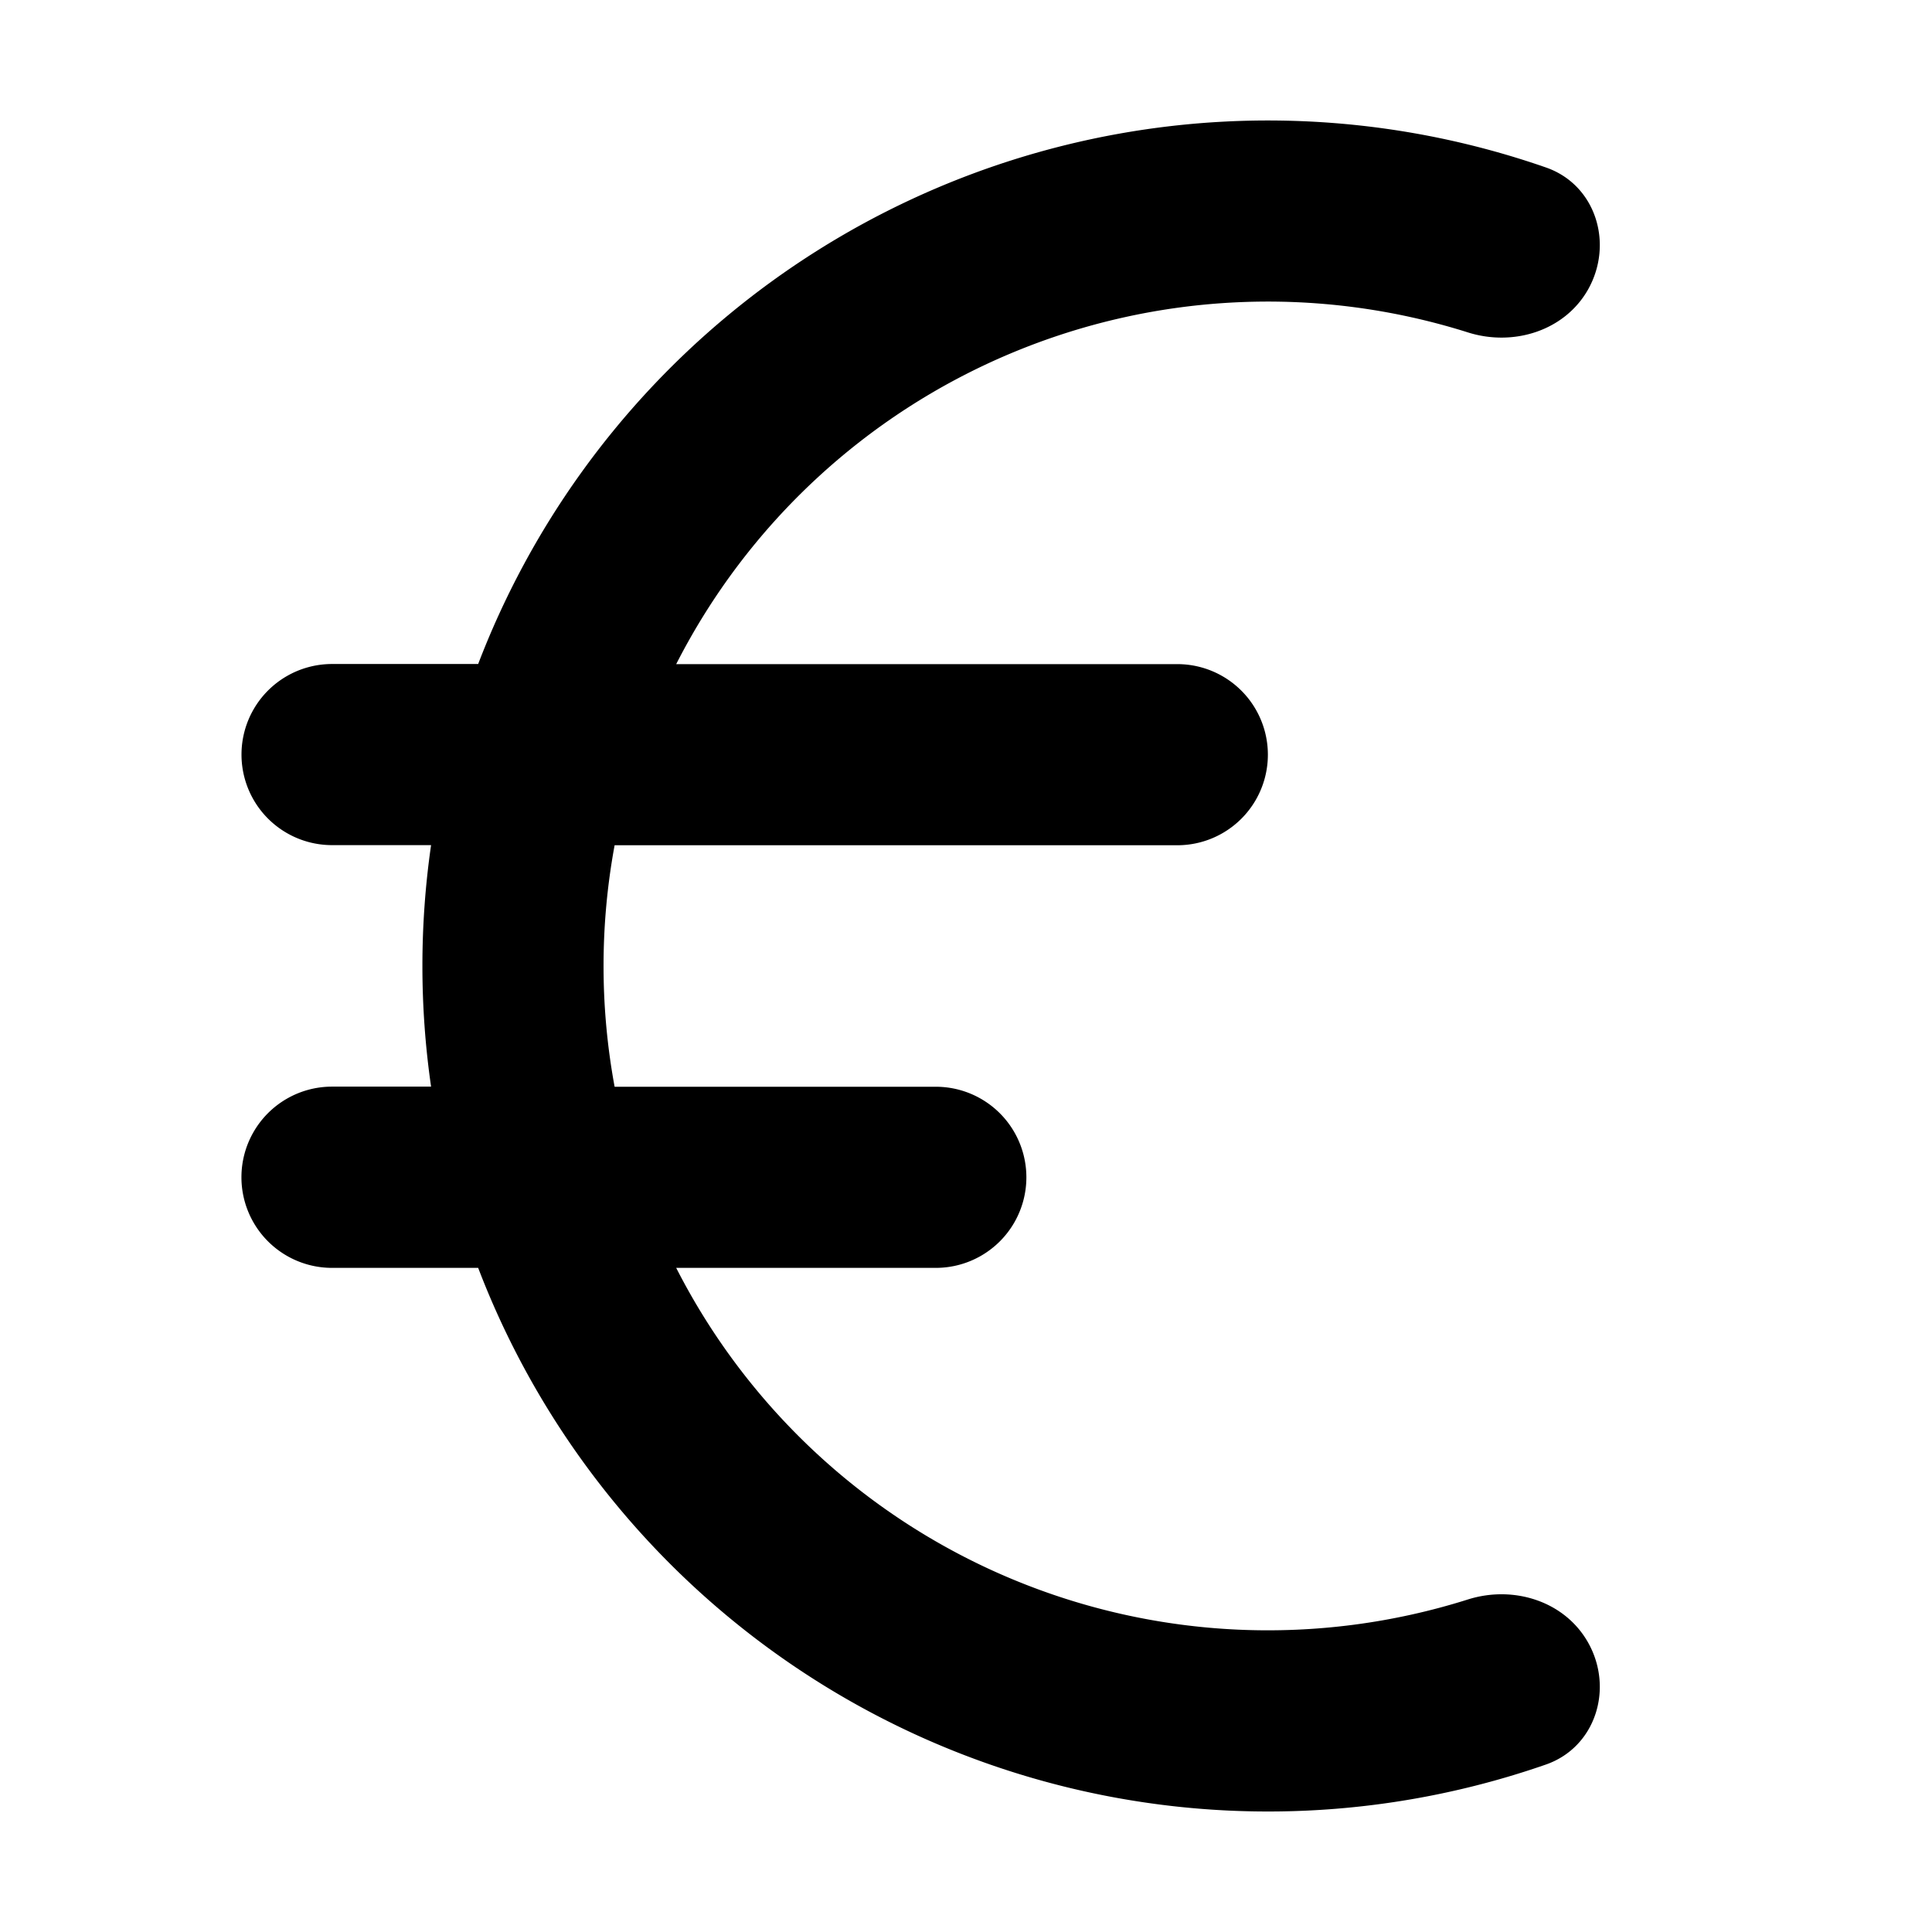
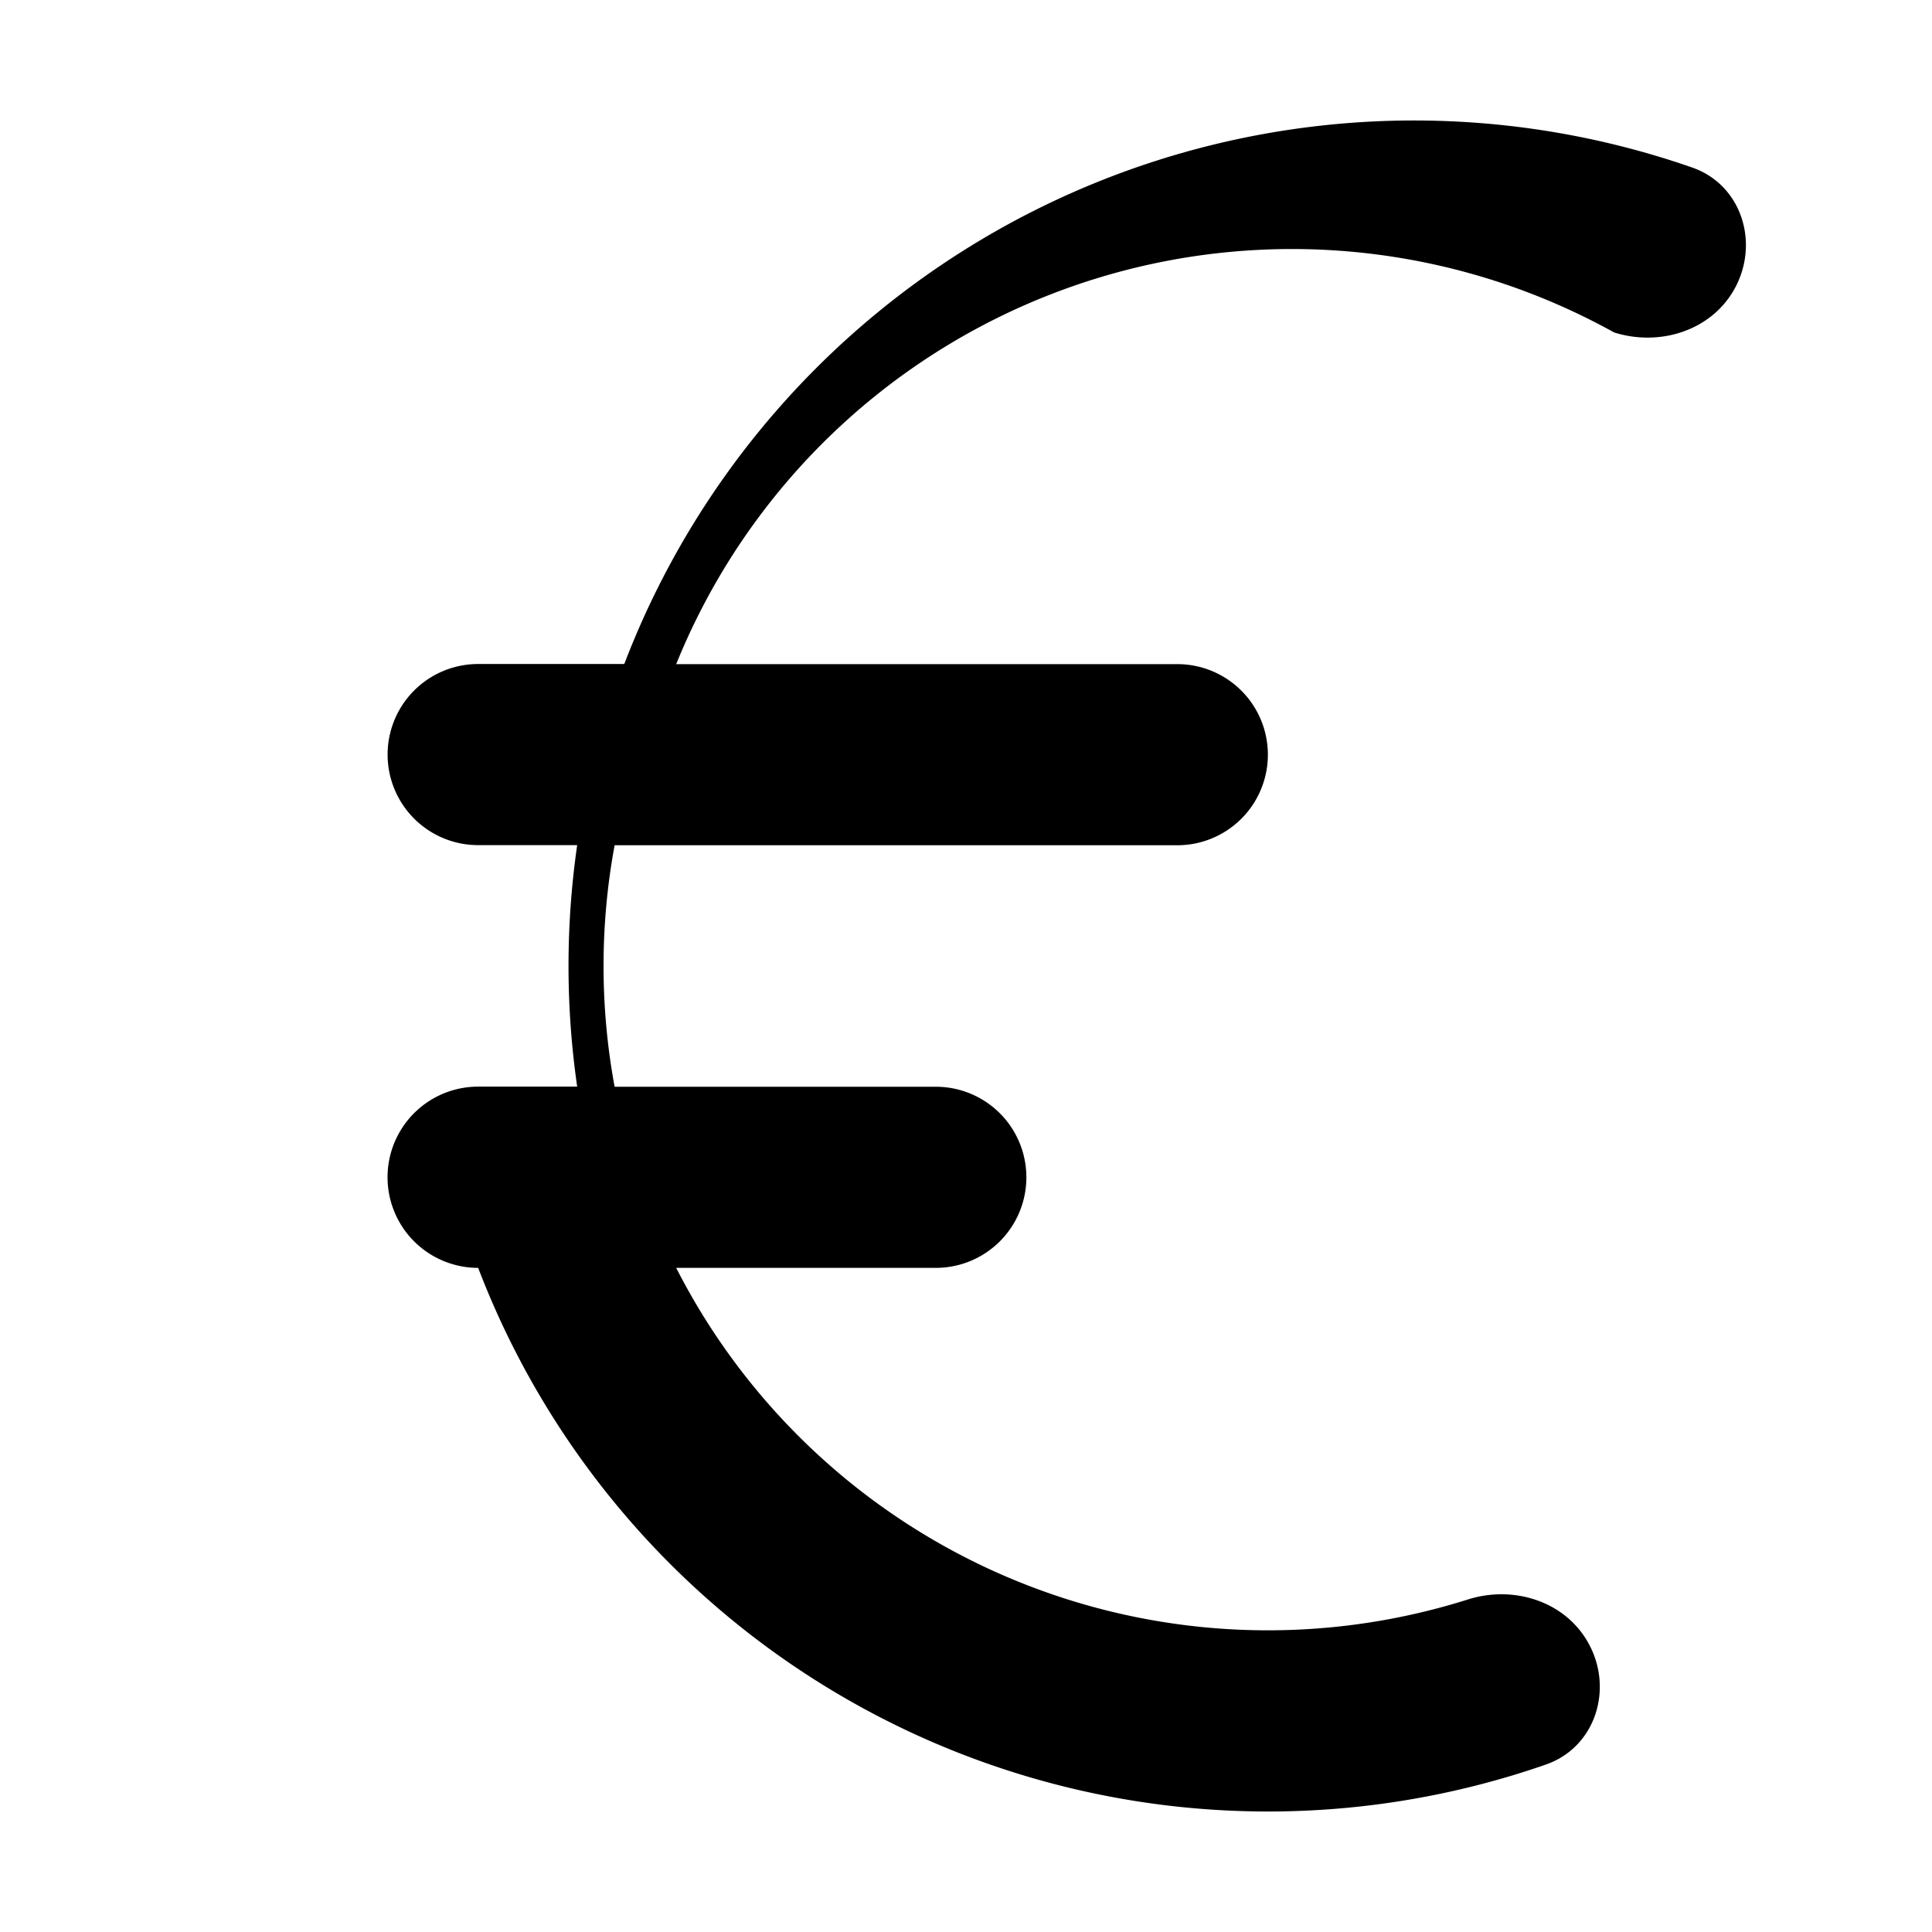
<svg xmlns="http://www.w3.org/2000/svg" fill="currentColor" class="vi" viewBox="0 0 16 16">
-   <path d="M12.157 13.246c.377-.119.801.013.995.357.214.38.063.866-.349 1.01A7.003 7.003 0 0 1 3.96 10.5H2.75a.75.75 0 0 1 0-1.501h.82a7 7 0 0 1 0-2h-.82a.75.75 0 0 1 0-1.5h1.21a7.003 7.003 0 0 1 8.843-4.112c.412.143.563.629.349 1.01-.194.343-.618.475-.995.356A5.5 5.5 0 0 0 5.6 5.5h4.15a.75.75 0 0 1 0 1.5H5.09a5.5 5.5 0 0 0 0 2h2.66a.75.75 0 0 1 0 1.5H5.6a5.5 5.5 0 0 0 6.557 2.746" />
+   <path d="M12.157 13.246c.377-.119.801.013.995.357.214.38.063.866-.349 1.01A7.003 7.003 0 0 1 3.96 10.5a.75.75 0 0 1 0-1.501h.82a7 7 0 0 1 0-2h-.82a.75.75 0 0 1 0-1.5h1.21a7.003 7.003 0 0 1 8.843-4.112c.412.143.563.629.349 1.01-.194.343-.618.475-.995.356A5.5 5.5 0 0 0 5.6 5.5h4.15a.75.75 0 0 1 0 1.5H5.09a5.5 5.5 0 0 0 0 2h2.66a.75.75 0 0 1 0 1.5H5.6a5.5 5.5 0 0 0 6.557 2.746" />
</svg>